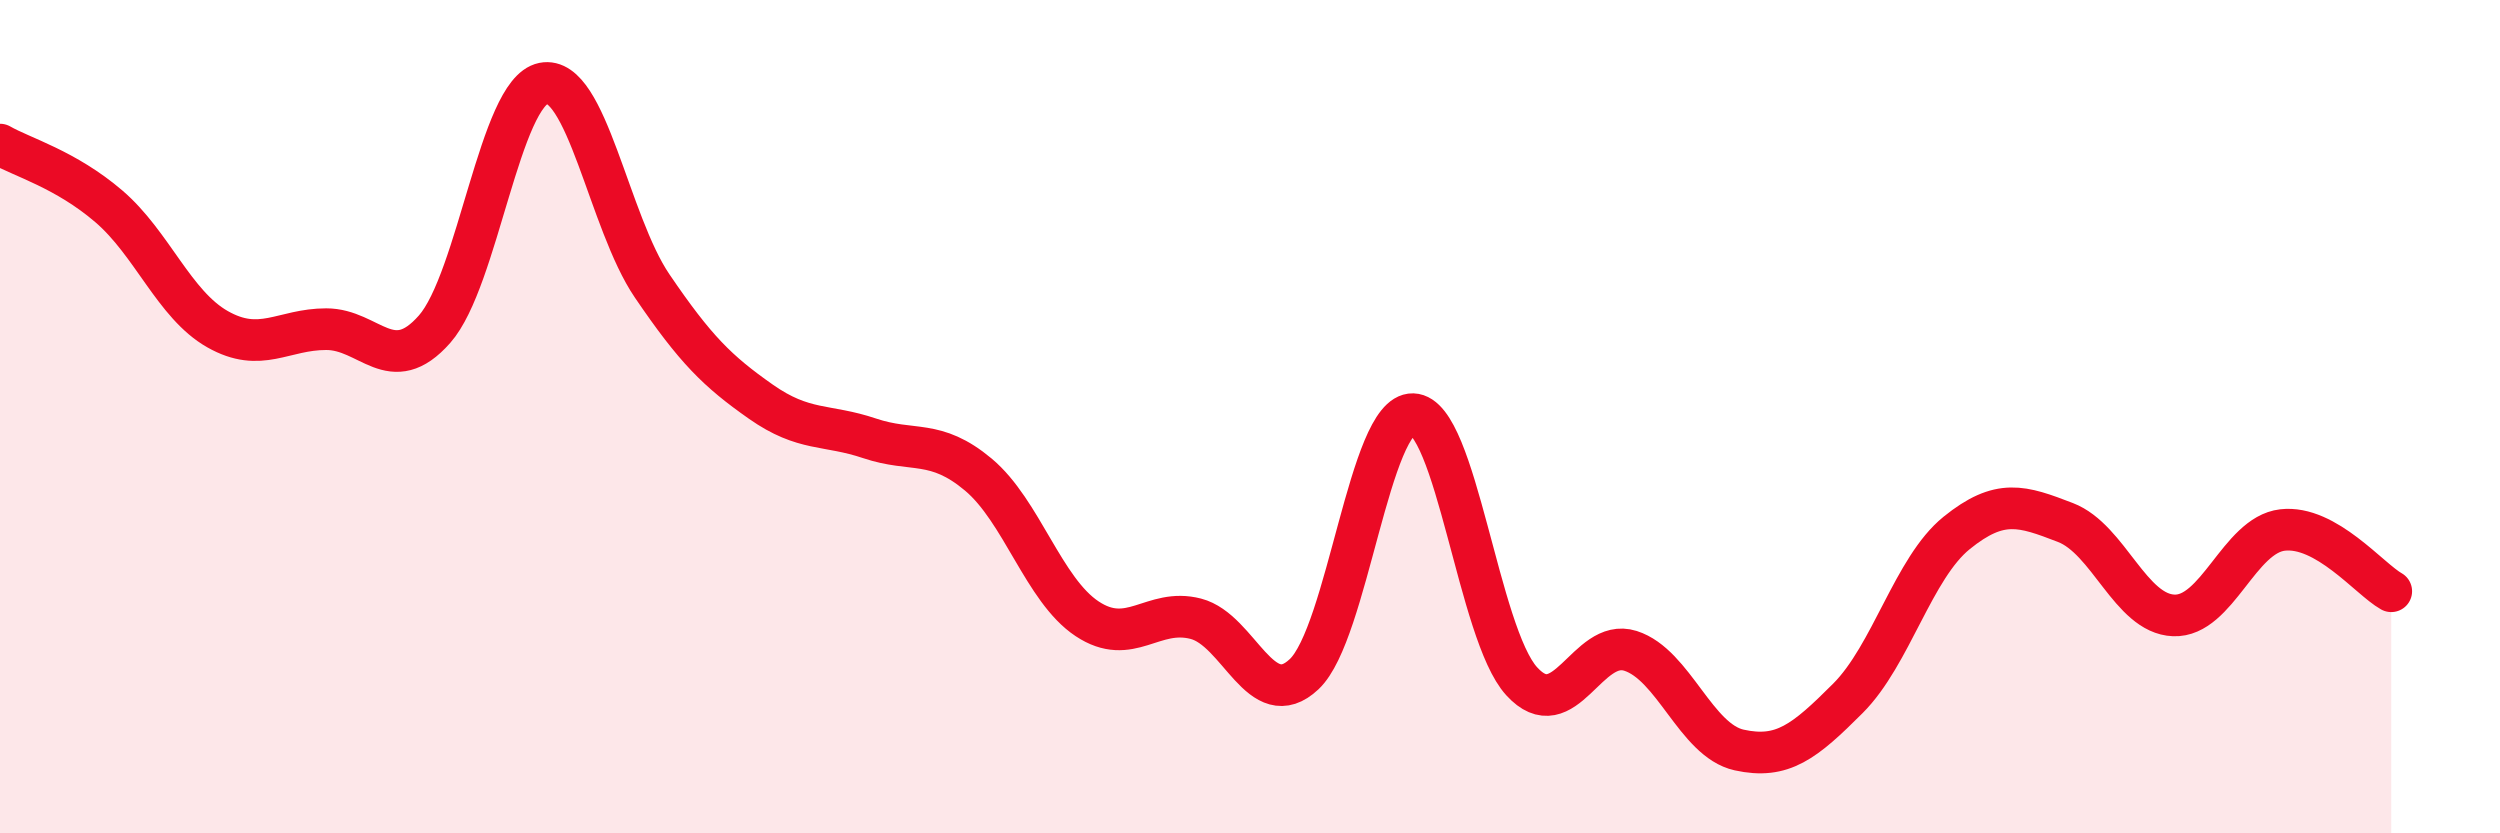
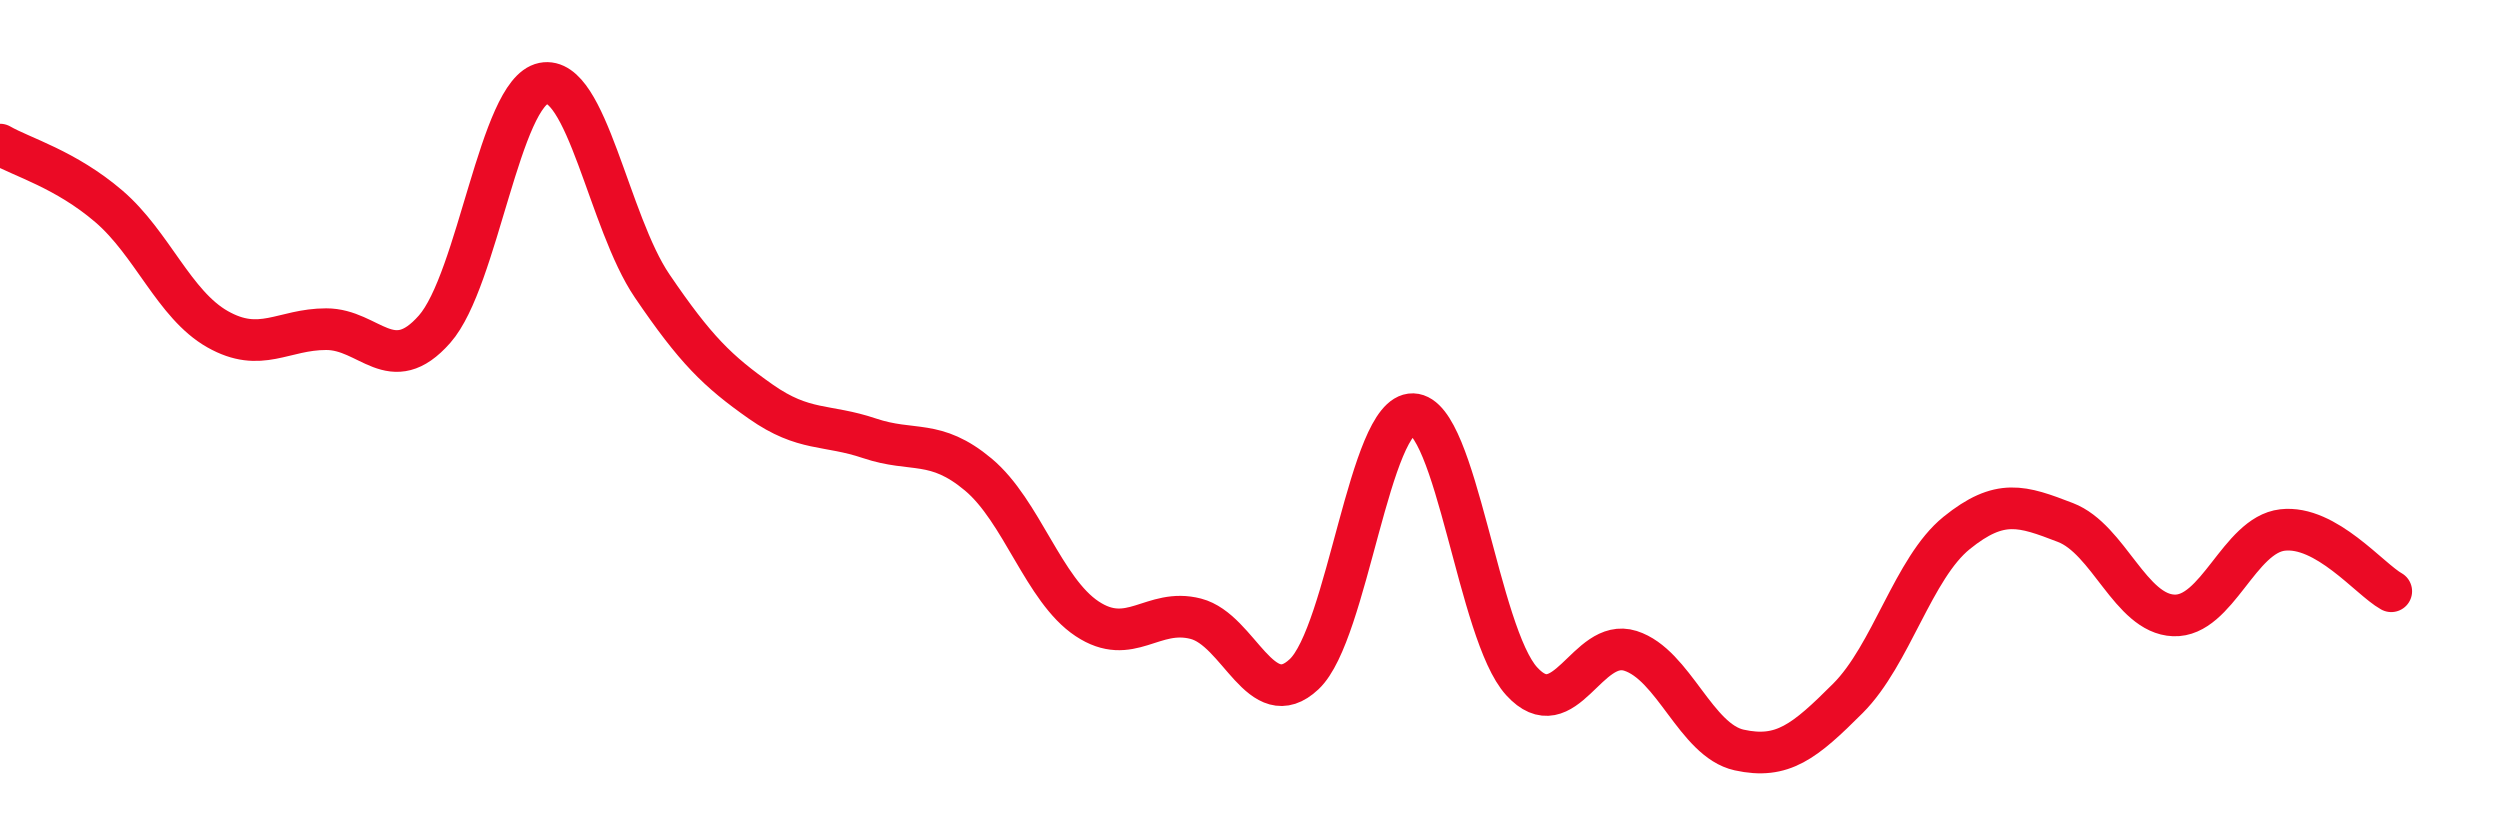
<svg xmlns="http://www.w3.org/2000/svg" width="60" height="20" viewBox="0 0 60 20">
-   <path d="M 0,3.47 C 0.52,3.77 1.57,4.06 2.61,4.95 C 3.65,5.84 4.18,7.31 5.22,7.9 C 6.26,8.49 6.79,7.9 7.83,7.9 C 8.87,7.9 9.39,9.08 10.43,7.9 C 11.47,6.72 12,2.21 13.04,2 C 14.08,1.79 14.61,5.33 15.65,6.86 C 16.69,8.39 17.22,8.91 18.26,9.64 C 19.3,10.37 19.83,10.17 20.87,10.52 C 21.91,10.87 22.44,10.52 23.48,11.39 C 24.52,12.26 25.05,14.16 26.09,14.85 C 27.13,15.54 27.66,14.58 28.7,14.85 C 29.74,15.12 30.26,17.16 31.3,16.18 C 32.34,15.2 32.87,9.91 33.91,9.94 C 34.95,9.97 35.48,15.21 36.52,16.35 C 37.56,17.49 38.09,15.29 39.13,15.62 C 40.17,15.95 40.7,17.77 41.74,18 C 42.78,18.23 43.31,17.8 44.35,16.76 C 45.39,15.72 45.92,13.63 46.96,12.79 C 48,11.95 48.53,12.14 49.57,12.54 C 50.61,12.94 51.13,14.73 52.17,14.77 C 53.21,14.81 53.74,12.84 54.78,12.72 C 55.82,12.6 56.87,13.9 57.39,14.19L57.39 20L0 20Z" fill="#EB0A25" opacity="0.1" stroke-linecap="round" stroke-linejoin="round" />
  <path d="M 0,3.47 C 0.52,3.77 1.57,4.06 2.61,4.95 C 3.65,5.84 4.18,7.31 5.22,7.9 C 6.26,8.49 6.79,7.9 7.83,7.9 C 8.87,7.9 9.39,9.08 10.43,7.9 C 11.47,6.72 12,2.21 13.04,2 C 14.08,1.79 14.61,5.33 15.65,6.86 C 16.69,8.39 17.22,8.91 18.26,9.64 C 19.3,10.37 19.83,10.17 20.87,10.52 C 21.91,10.87 22.44,10.52 23.48,11.39 C 24.52,12.26 25.05,14.16 26.09,14.85 C 27.13,15.54 27.66,14.58 28.7,14.85 C 29.74,15.12 30.26,17.16 31.3,16.18 C 32.34,15.2 32.87,9.91 33.91,9.94 C 34.95,9.97 35.48,15.21 36.52,16.35 C 37.56,17.49 38.09,15.29 39.13,15.62 C 40.17,15.95 40.7,17.77 41.74,18 C 42.78,18.23 43.31,17.8 44.35,16.76 C 45.39,15.72 45.92,13.63 46.96,12.79 C 48,11.95 48.53,12.14 49.57,12.54 C 50.61,12.94 51.13,14.73 52.17,14.77 C 53.21,14.81 53.74,12.84 54.78,12.72 C 55.82,12.6 56.87,13.9 57.39,14.19" stroke="#EB0A25" stroke-width="1" fill="none" stroke-linecap="round" stroke-linejoin="round" />
</svg>